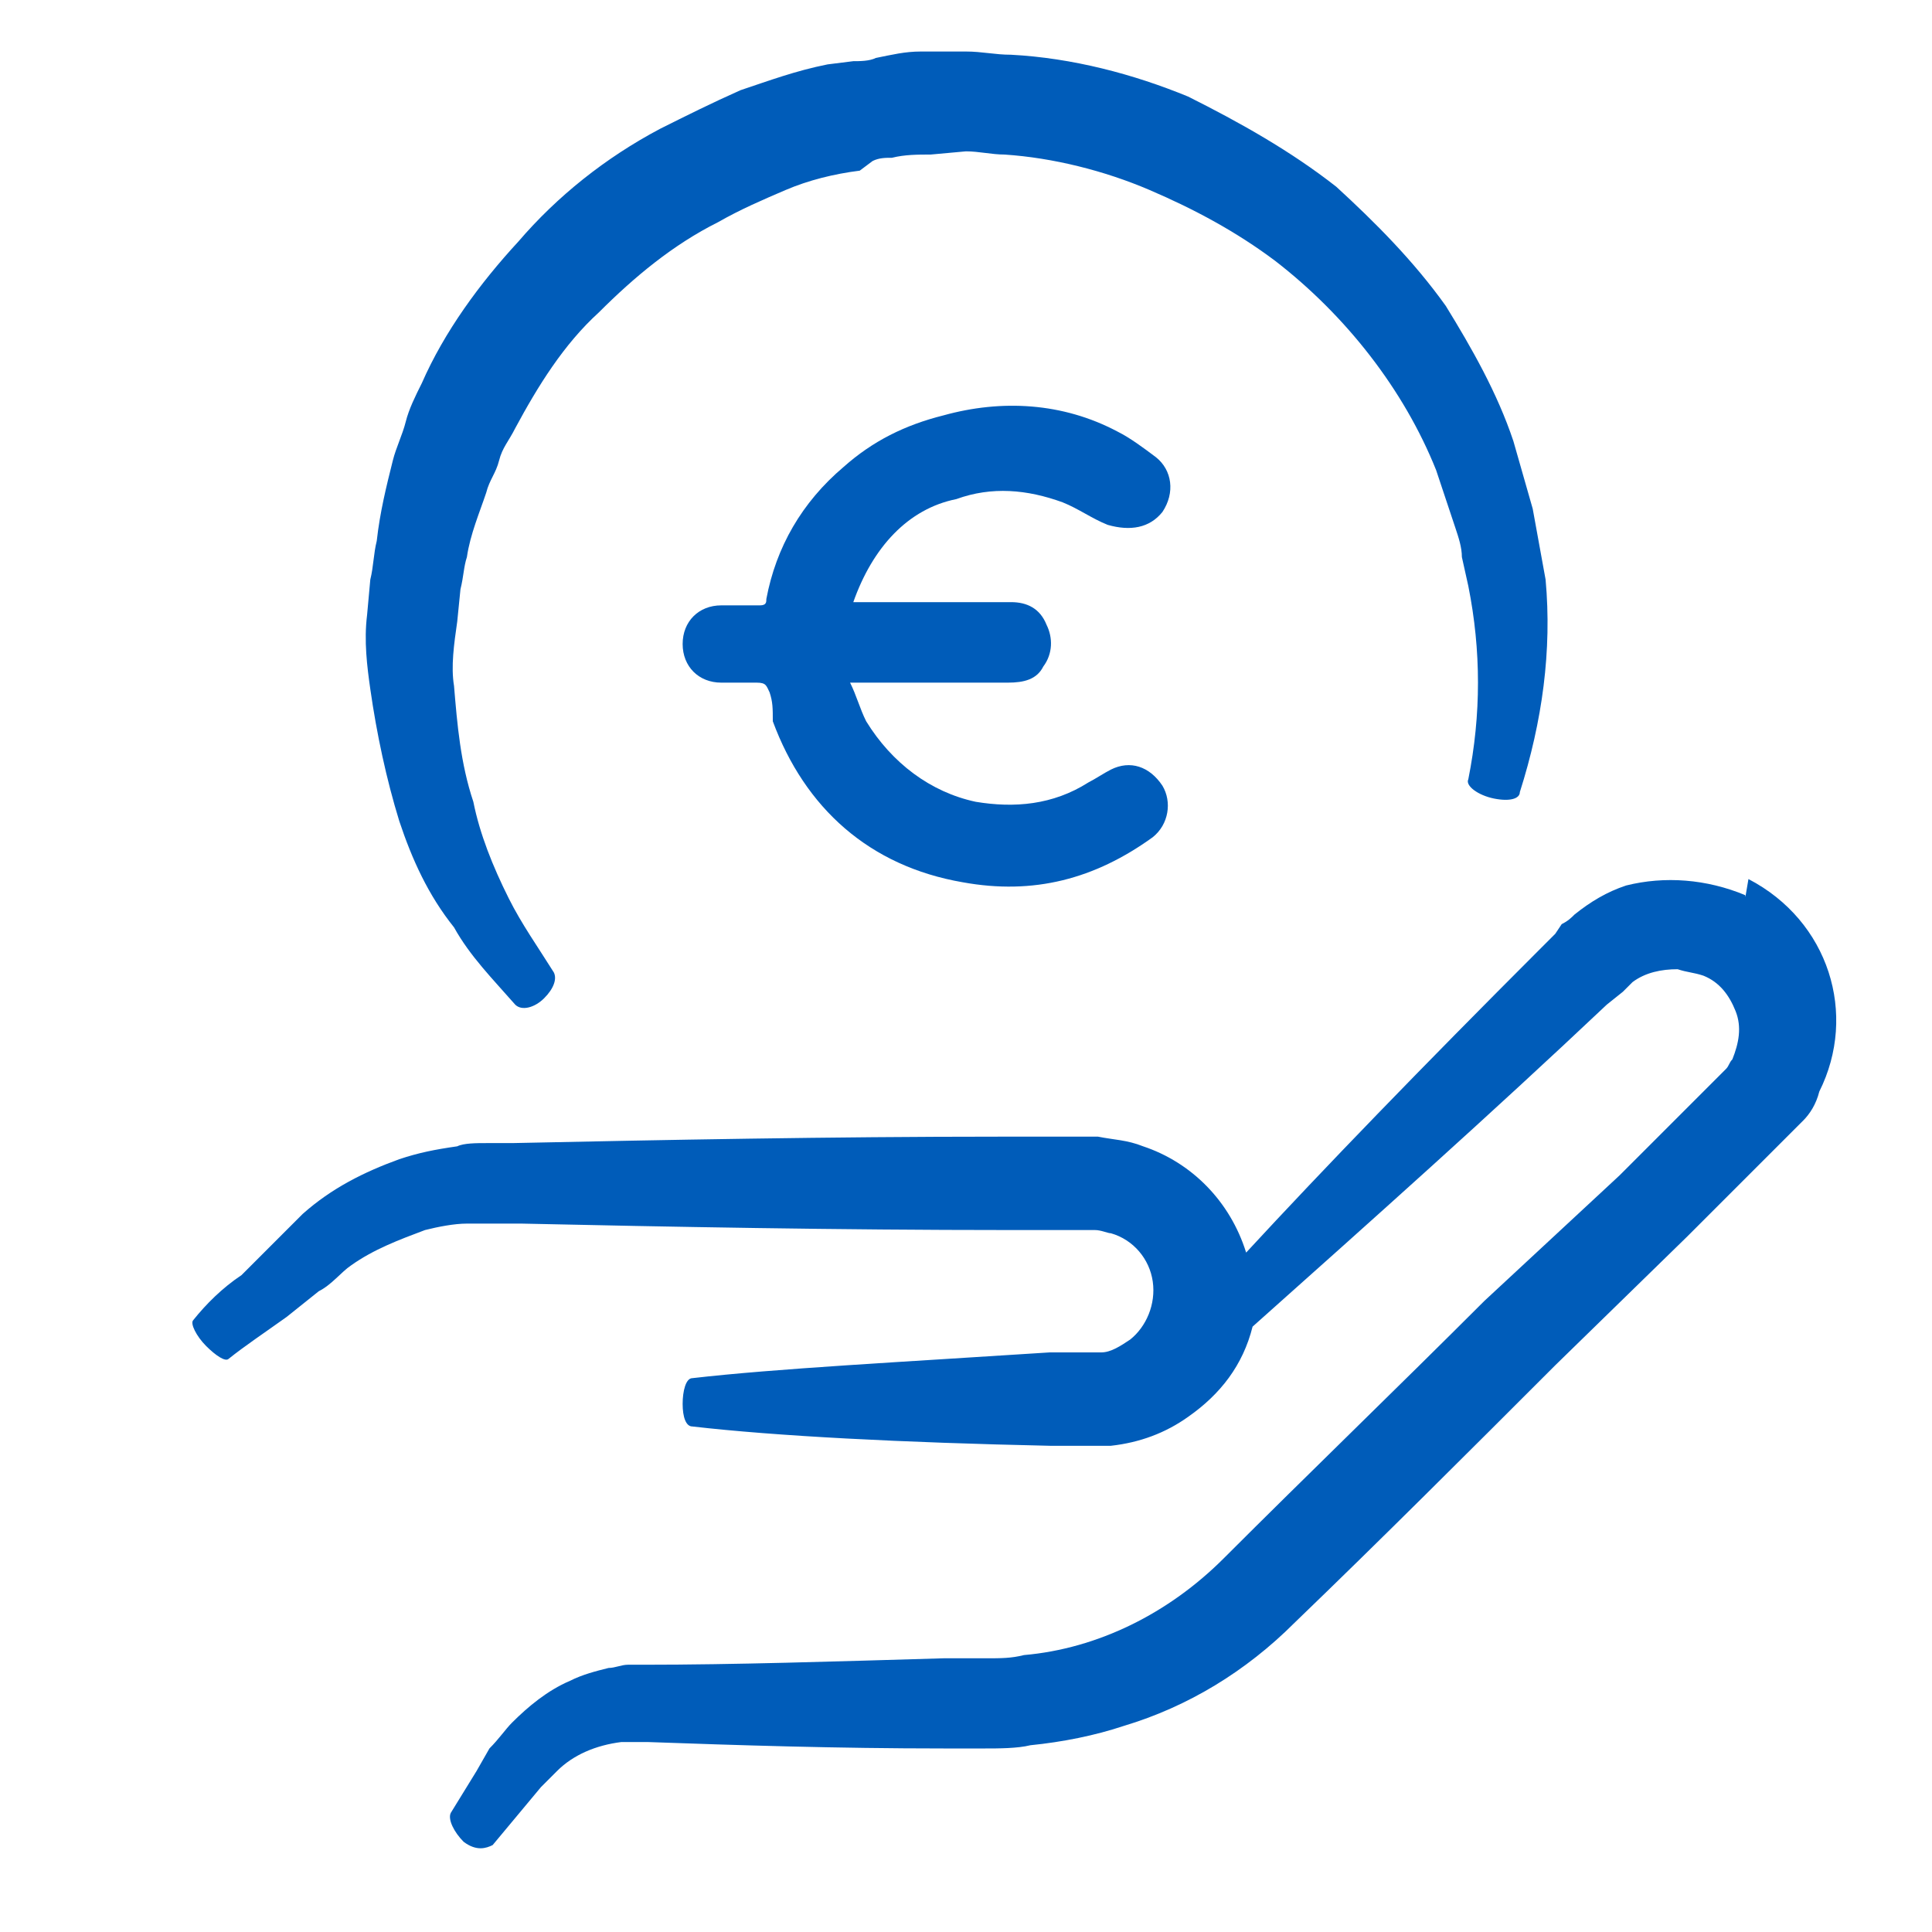
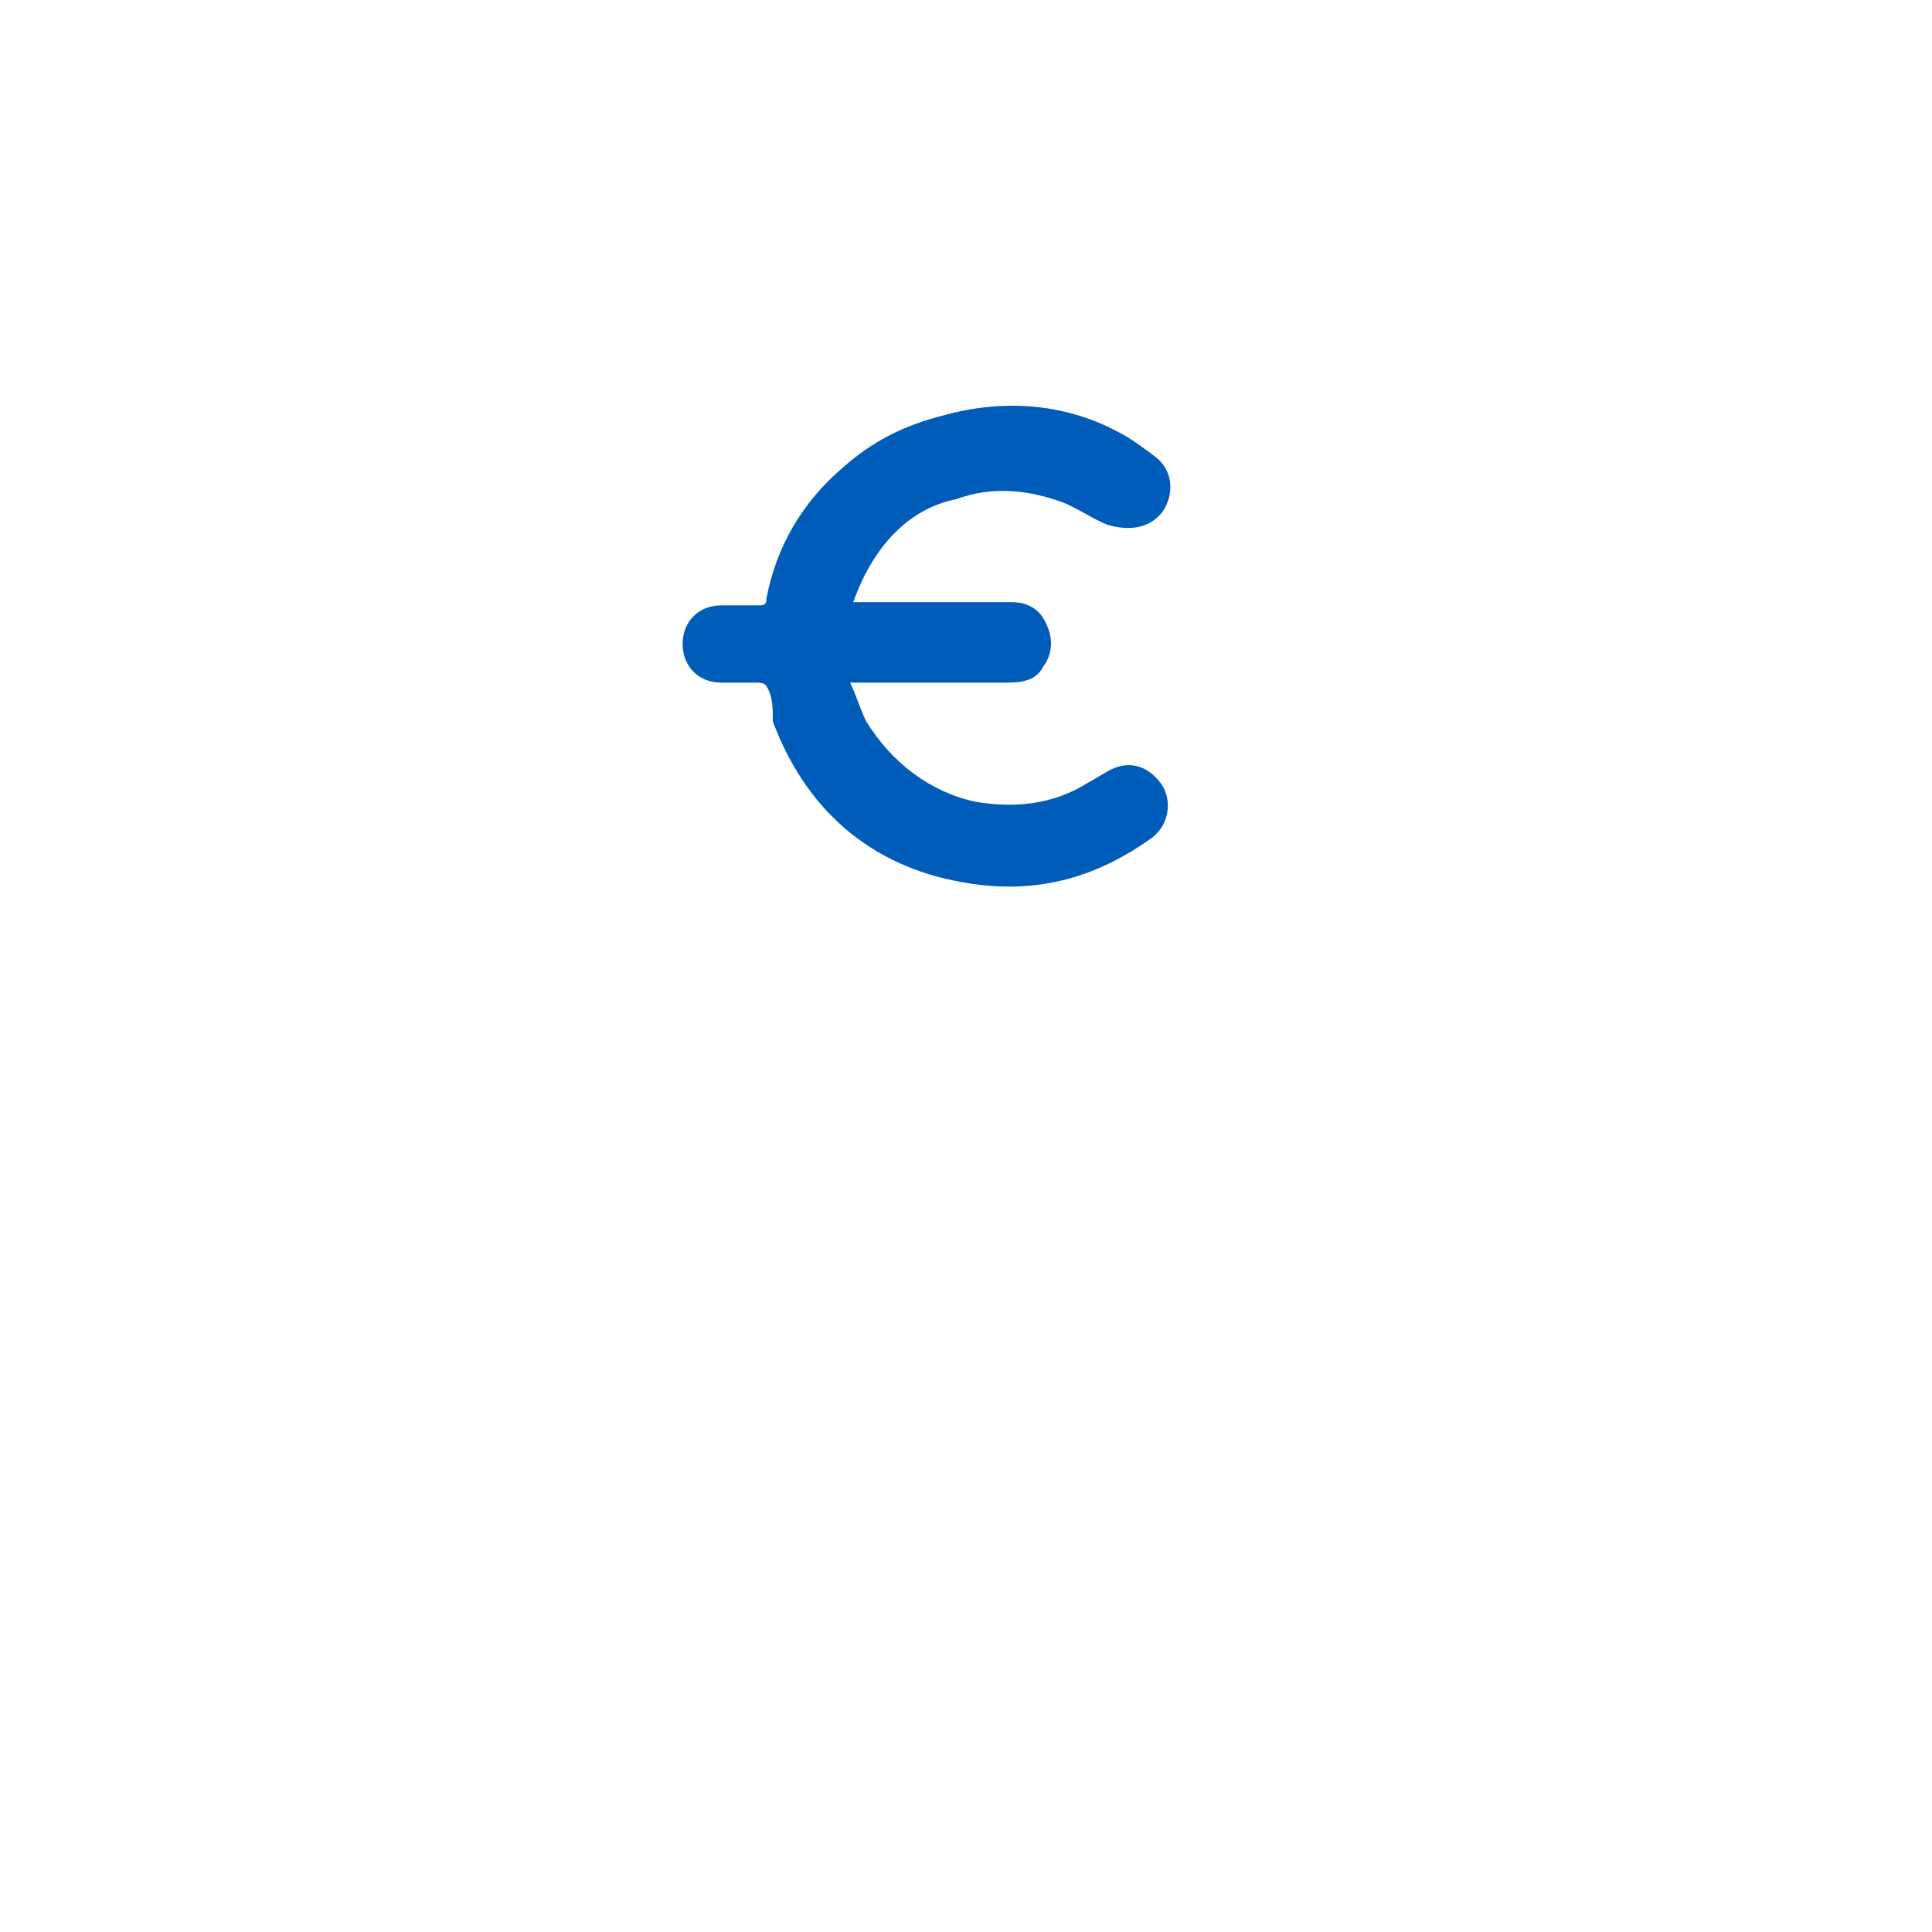
<svg xmlns="http://www.w3.org/2000/svg" version="1.2" baseProfile="tiny" id="Calque_1" x="0px" y="0px" width="60px" height="60px" viewBox="0 0 60 60" overflow="visible" xml:space="preserve">
-   <path fill="#005CB9" d="M54.2,27.8c-1.2-0.5-2.5-0.6-3.7-0.3c-0.6,0.2-1.1,0.5-1.6,0.9c-0.1,0.1-0.2,0.2-0.4,0.3L48.3,29l-0.5,0.5  c-3.6,3.6-6.7,6.8-9.1,9.4c-0.5-1.6-1.7-2.8-3.2-3.3c-0.5-0.2-0.9-0.2-1.4-0.3H31c-5.2,0-10.4,0.1-15.1,0.2h-0.8  c-0.3,0-0.7,0-0.9,0.1c-0.7,0.1-1.2,0.2-1.8,0.4c-1.1,0.4-2.1,0.9-3,1.7c-0.4,0.4-0.7,0.7-1,1l-0.9,0.9C6.9,40,6.4,40.5,6,41  c-0.1,0.1,0.1,0.5,0.4,0.8s0.6,0.5,0.7,0.4c0.5-0.4,1.1-0.8,1.8-1.3l1-0.8c0.4-0.2,0.7-0.6,1-0.8c0.7-0.5,1.5-0.8,2.3-1.1  c0.4-0.1,0.9-0.2,1.3-0.2h1.7c4.6,0.1,9.8,0.2,15.1,0.2H34c0.2,0,0.4,0.1,0.5,0.1c0.7,0.2,1.2,0.8,1.3,1.5s-0.2,1.4-0.7,1.8  c-0.3,0.2-0.6,0.4-0.9,0.4h-1.6c-4.6,0.3-8.5,0.5-11.1,0.8c-0.2,0-0.3,0.4-0.3,0.8s0.1,0.7,0.3,0.7c2.6,0.3,6.5,0.5,11.1,0.6h1.9  c0.9-0.1,1.7-0.4,2.4-0.9c1-0.7,1.7-1.6,2-2.8c3.7-3.3,7.4-6.6,11-10l0.5-0.4c0.1-0.1,0.2-0.2,0.2-0.2c0.1-0.1,0.1-0.1,0.1-0.1  c0.4-0.3,0.9-0.4,1.4-0.4c0.3,0.1,0.5,0.1,0.8,0.2c0.5,0.2,0.8,0.6,1,1.1s0.1,1-0.1,1.5c-0.1,0.1-0.1,0.2-0.2,0.3l-0.1,0.1l-0.2,0.2  l-1,1l-2,2l-4.2,3.9c-2.7,2.7-5.5,5.4-8.1,8c-1.7,1.7-3.9,2.8-6.2,3c-0.4,0.1-0.7,0.1-1.2,0.1h-1.3c-3.4,0.1-6.5,0.2-9.3,0.2h-0.5  c-0.2,0-0.4,0.1-0.6,0.1c-0.4,0.1-0.8,0.2-1.2,0.4c-0.7,0.3-1.3,0.8-1.8,1.3c-0.2,0.2-0.4,0.5-0.7,0.8L14.8,55L14,56.3  c-0.1,0.2,0.1,0.6,0.4,0.9c0.4,0.3,0.7,0.2,0.9,0.1l1-1.2l0.5-0.6c0.2-0.2,0.3-0.3,0.5-0.5c0.5-0.5,1.2-0.8,2-0.9h0.8  c2.8,0.1,5.9,0.2,9.2,0.2h1.3c0.4,0,1,0,1.4-0.1c1-0.1,2-0.3,2.9-0.6c2-0.6,3.8-1.7,5.3-3.2c2.7-2.6,5.4-5.3,8.1-8l4.1-4l2-2l1-1  l0.2-0.2l0.4-0.4c0.2-0.2,0.4-0.5,0.5-0.9c1.2-2.4,0.3-5.3-2.2-6.6C54.2,27.9,54.2,27.9,54.2,27.8L54.2,27.8z M16.1,7.5  c-1.2,1.3-2.3,2.8-3,4.4c-0.2,0.4-0.4,0.8-0.5,1.2s-0.3,0.8-0.4,1.2c-0.2,0.8-0.4,1.6-0.5,2.5c-0.1,0.4-0.1,0.8-0.2,1.2l-0.1,1.1  c-0.1,0.8,0,1.6,0.1,2.3c0.2,1.4,0.5,2.8,0.9,4.1c0.4,1.2,0.9,2.3,1.7,3.3c0.5,0.9,1.2,1.6,1.9,2.4c0.2,0.2,0.6,0.1,0.9-0.2  c0.3-0.3,0.4-0.6,0.3-0.8c-0.5-0.8-1-1.5-1.4-2.3c-0.5-1-0.9-2-1.1-3c-0.4-1.2-0.5-2.4-0.6-3.6c-0.1-0.6,0-1.3,0.1-2l0.1-1  c0.1-0.4,0.1-0.7,0.2-1c0.1-0.7,0.4-1.4,0.6-2c0.1-0.4,0.3-0.6,0.4-1c0.1-0.4,0.3-0.6,0.5-1c0.7-1.3,1.5-2.6,2.6-3.6  c1.1-1.1,2.3-2.1,3.7-2.8c0.7-0.4,1.4-0.7,2.1-1s1.5-0.5,2.3-0.6L27.1,5c0.2-0.1,0.4-0.1,0.6-0.1c0.4-0.1,0.8-0.1,1.2-0.1L30,4.7  c0.4,0,0.8,0.1,1.2,0.1c1.5,0.1,3.1,0.5,4.5,1.1s2.7,1.3,3.9,2.2c2.2,1.7,4,4,5,6.5c0.2,0.6,0.4,1.2,0.6,1.8  c0.1,0.3,0.2,0.6,0.2,0.9l0.2,0.9c0.4,2,0.4,4,0,6c-0.1,0.2,0.3,0.5,0.8,0.6s0.8,0,0.8-0.2c0.7-2.2,1-4.4,0.8-6.6l-0.2-1.1l-0.2-1.1  c-0.2-0.7-0.4-1.4-0.6-2.1c-0.5-1.5-1.3-2.9-2.1-4.2c-1-1.4-2.2-2.6-3.4-3.7c-1.4-1.1-3-2-4.6-2.8c-1.7-0.7-3.6-1.2-5.5-1.3  c-0.5,0-0.9-0.1-1.4-0.1h-1.4c-0.5,0-0.9,0.1-1.4,0.2c-0.2,0.1-0.5,0.1-0.7,0.1L25.7,2c-1,0.2-1.8,0.5-2.7,0.8  c-0.9,0.4-1.7,0.8-2.5,1.2C18.8,4.9,17.3,6.1,16.1,7.5L16.1,7.5z" />
  <path fill="#005CB9" d="M26.5,18.7h4.9c0.5,0,0.9,0.2,1.1,0.7c0.2,0.4,0.2,0.9-0.1,1.3c-0.2,0.4-0.6,0.5-1.1,0.5h-4.9  c0.2,0.4,0.3,0.8,0.5,1.2c0.8,1.3,2,2.2,3.4,2.5c1.2,0.2,2.4,0.1,3.5-0.6c0.2-0.1,0.5-0.3,0.7-0.4c0.6-0.3,1.2-0.1,1.6,0.5  c0.3,0.5,0.2,1.2-0.3,1.6c-1.8,1.3-3.7,1.8-5.9,1.4c-2.9-0.5-4.9-2.3-5.9-5c0-0.4,0-0.6-0.1-0.9c-0.1-0.2-0.1-0.3-0.4-0.3h-1.1  c-0.7,0-1.2-0.5-1.2-1.2s0.5-1.2,1.2-1.2h1.2c0.2,0,0.2-0.1,0.2-0.2c0.3-1.6,1.1-3,2.4-4.1c0.9-0.8,1.9-1.3,3.1-1.6  c1.8-0.5,3.7-0.4,5.4,0.5c0.4,0.2,0.8,0.5,1.2,0.8c0.5,0.4,0.6,1.1,0.2,1.7c-0.4,0.5-1,0.6-1.7,0.4c-0.5-0.2-0.9-0.5-1.4-0.7  c-1.1-0.4-2.2-0.5-3.3-0.1C28.2,15.8,27.1,17,26.5,18.7C26.5,18.5,26.5,18.5,26.5,18.7L26.5,18.7z" />
</svg>